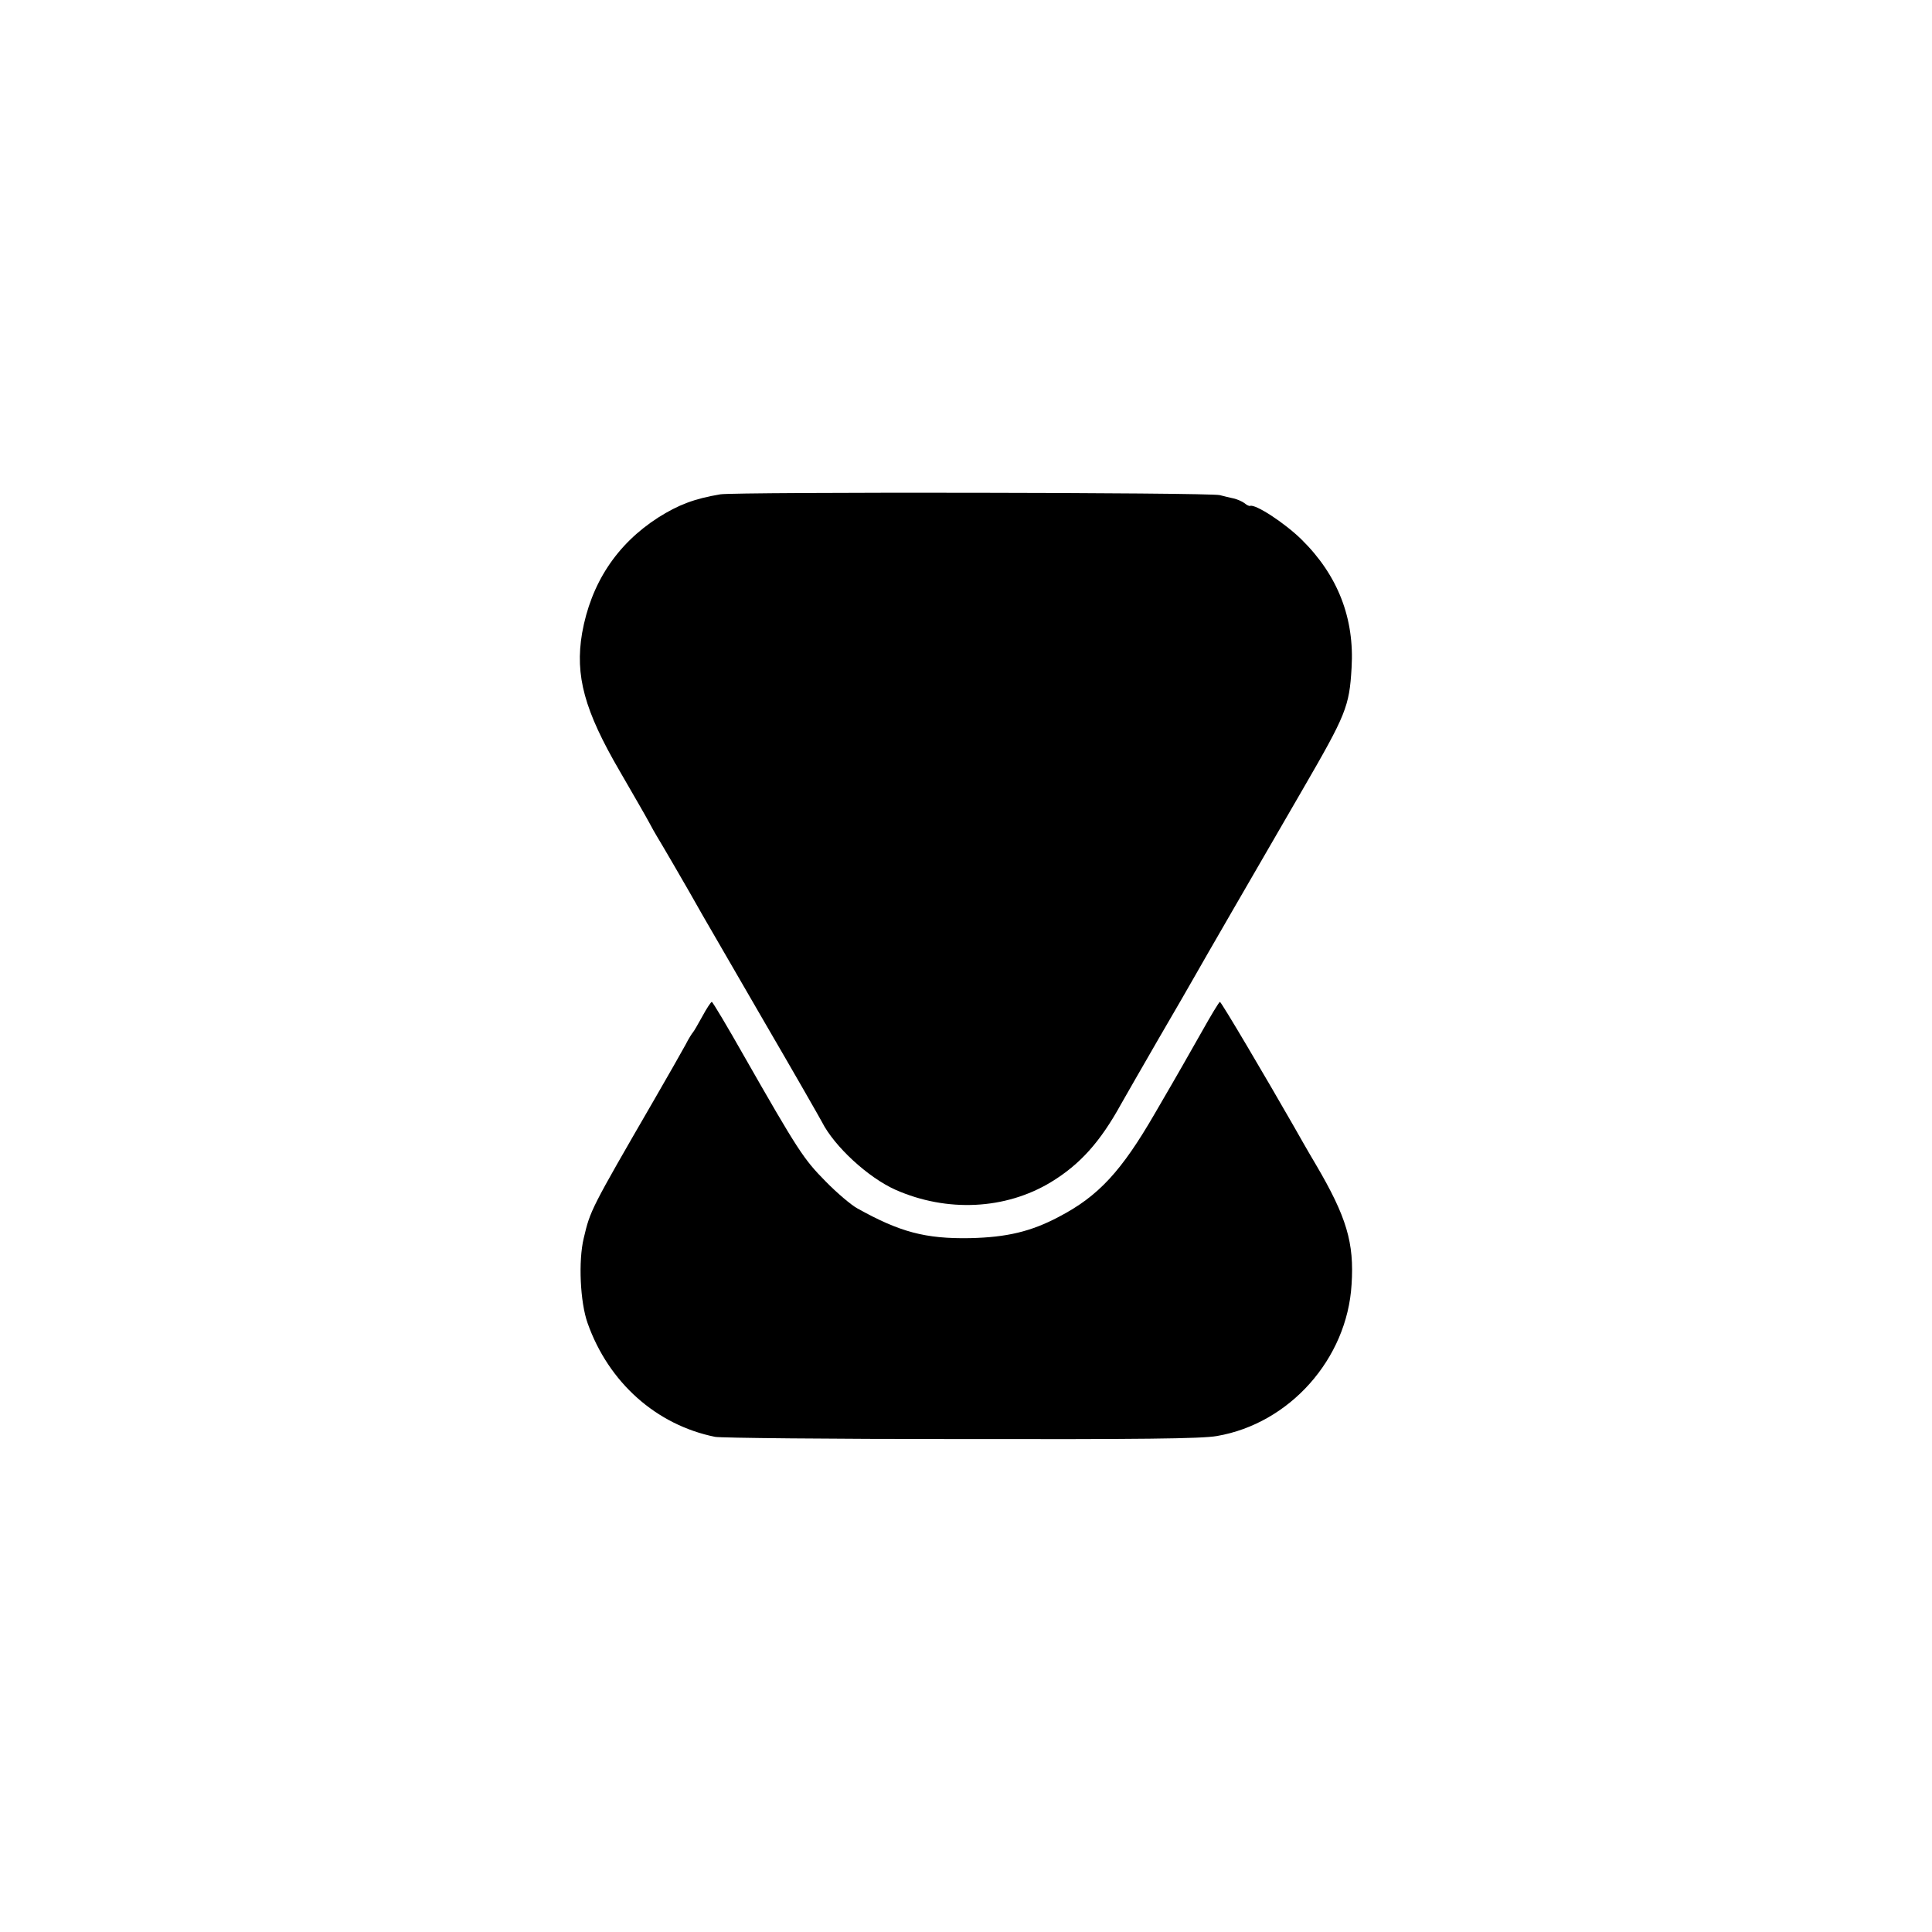
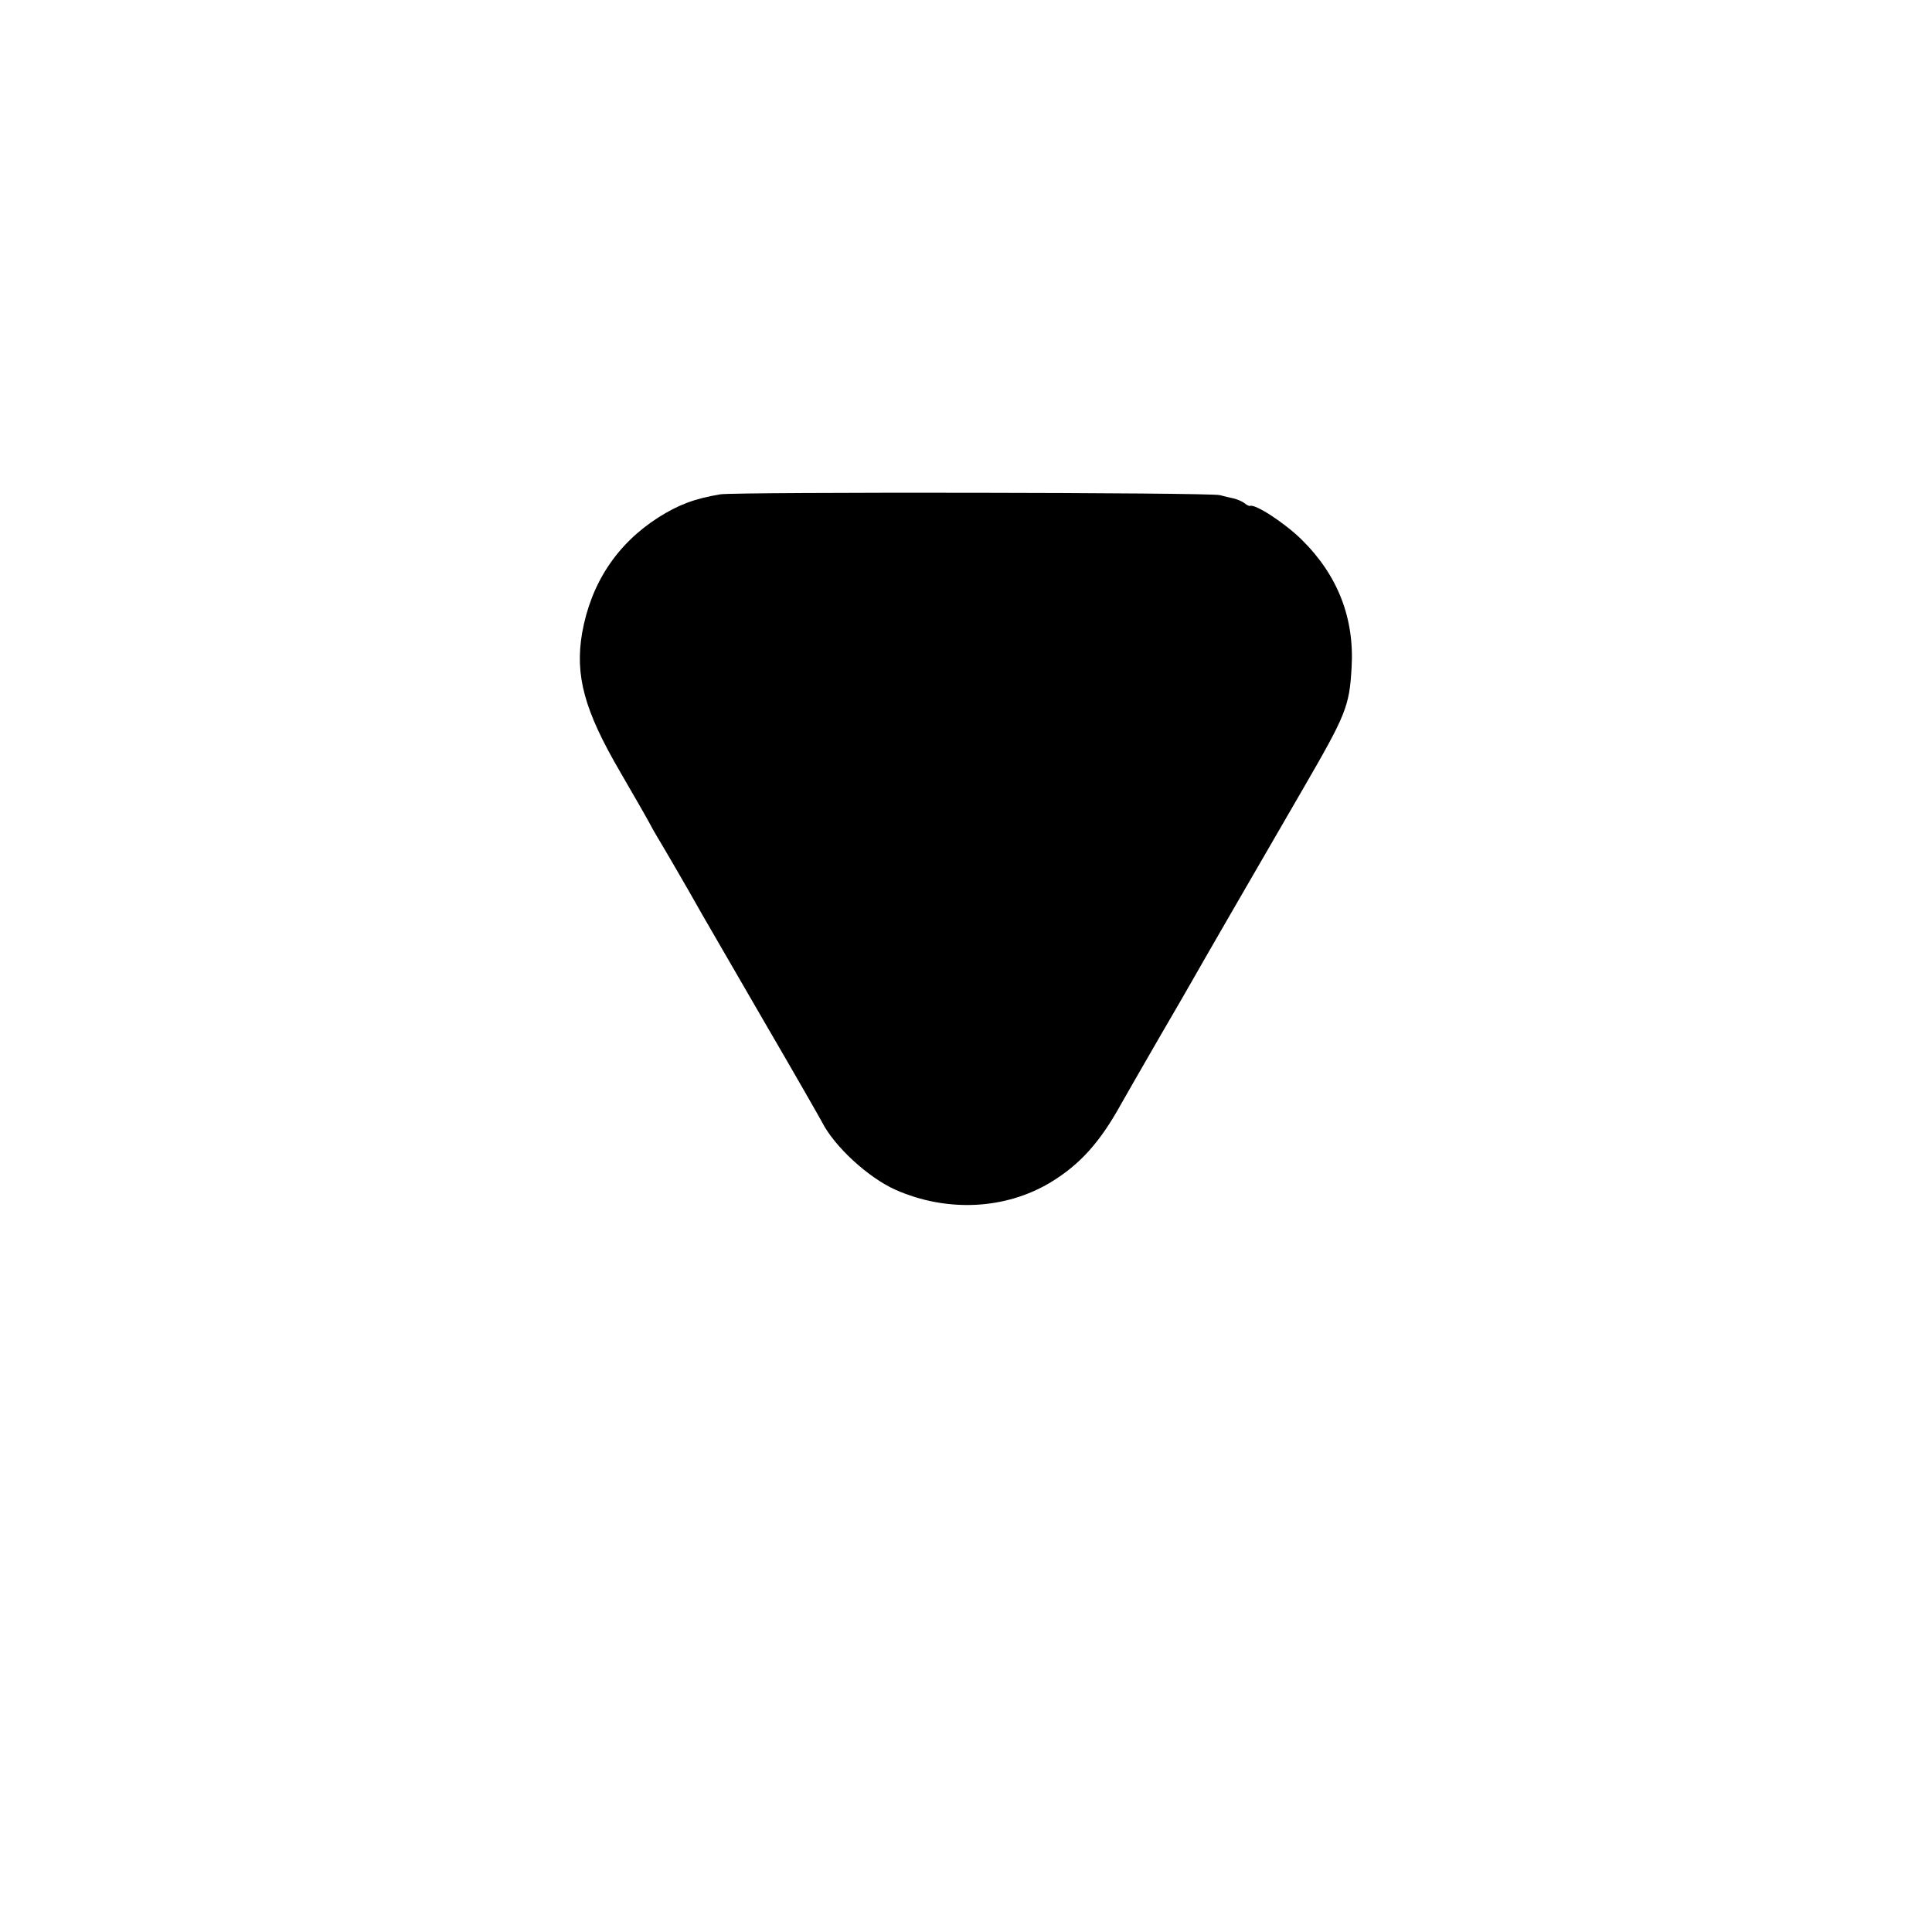
<svg xmlns="http://www.w3.org/2000/svg" version="1.0" width="700pt" height="700pt" viewBox="0 0 700 700" preserveAspectRatio="xMidYMid meet">
  <g transform="translate(0,700) scale(0.1,-0.1)" fill="#000000" stroke="none">
    <path d="M2610 5209 c-95 -16 -152 -38 -225 -84 -151 -97 -244 -239 -276 -419 -26 -154 8 -280 137 -501 48 -83 96 -166 106 -185 10 -19 23 -42 28 -50 9 -14 113 -192 165 -285 13 -22 112 -193 220 -380 109 -187 204 -353 213 -370 45 -89 168 -202 267 -246 186 -82 398 -72 563 28 105 64 178 145 254 283 14 25 75 131 135 235 61 105 121 208 133 230 20 36 216 375 390 675 157 271 169 300 177 440 11 180 -50 336 -181 465 -61 60 -168 130 -187 122 -3 -1 -12 3 -20 10 -8 6 -26 14 -39 17 -14 3 -36 8 -50 12 -34 10 -1754 12 -1810 3z" />
-     <path d="M2545 3318 c-16 -29 -31 -55 -34 -58 -3 -3 -16 -23 -27 -45 -12 -22 -63 -112 -114 -200 -231 -399 -231 -400 -255 -501 -20 -83 -13 -232 14 -308 76 -215 249 -369 462 -412 19 -4 419 -8 889 -8 646 -1 873 1 929 11 263 45 472 279 488 549 10 151 -18 245 -129 434 -31 52 -66 114 -79 137 -103 180 -264 453 -269 453 -3 0 -32 -48 -65 -107 -69 -121 -64 -114 -170 -296 -122 -211 -205 -301 -349 -376 -100 -53 -188 -74 -321 -77 -162 -3 -255 22 -409 108 -22 12 -74 56 -115 98 -79 80 -99 110 -297 457 -60 106 -112 193 -115 193 -3 0 -19 -24 -34 -52z" />
  </g>
</svg>